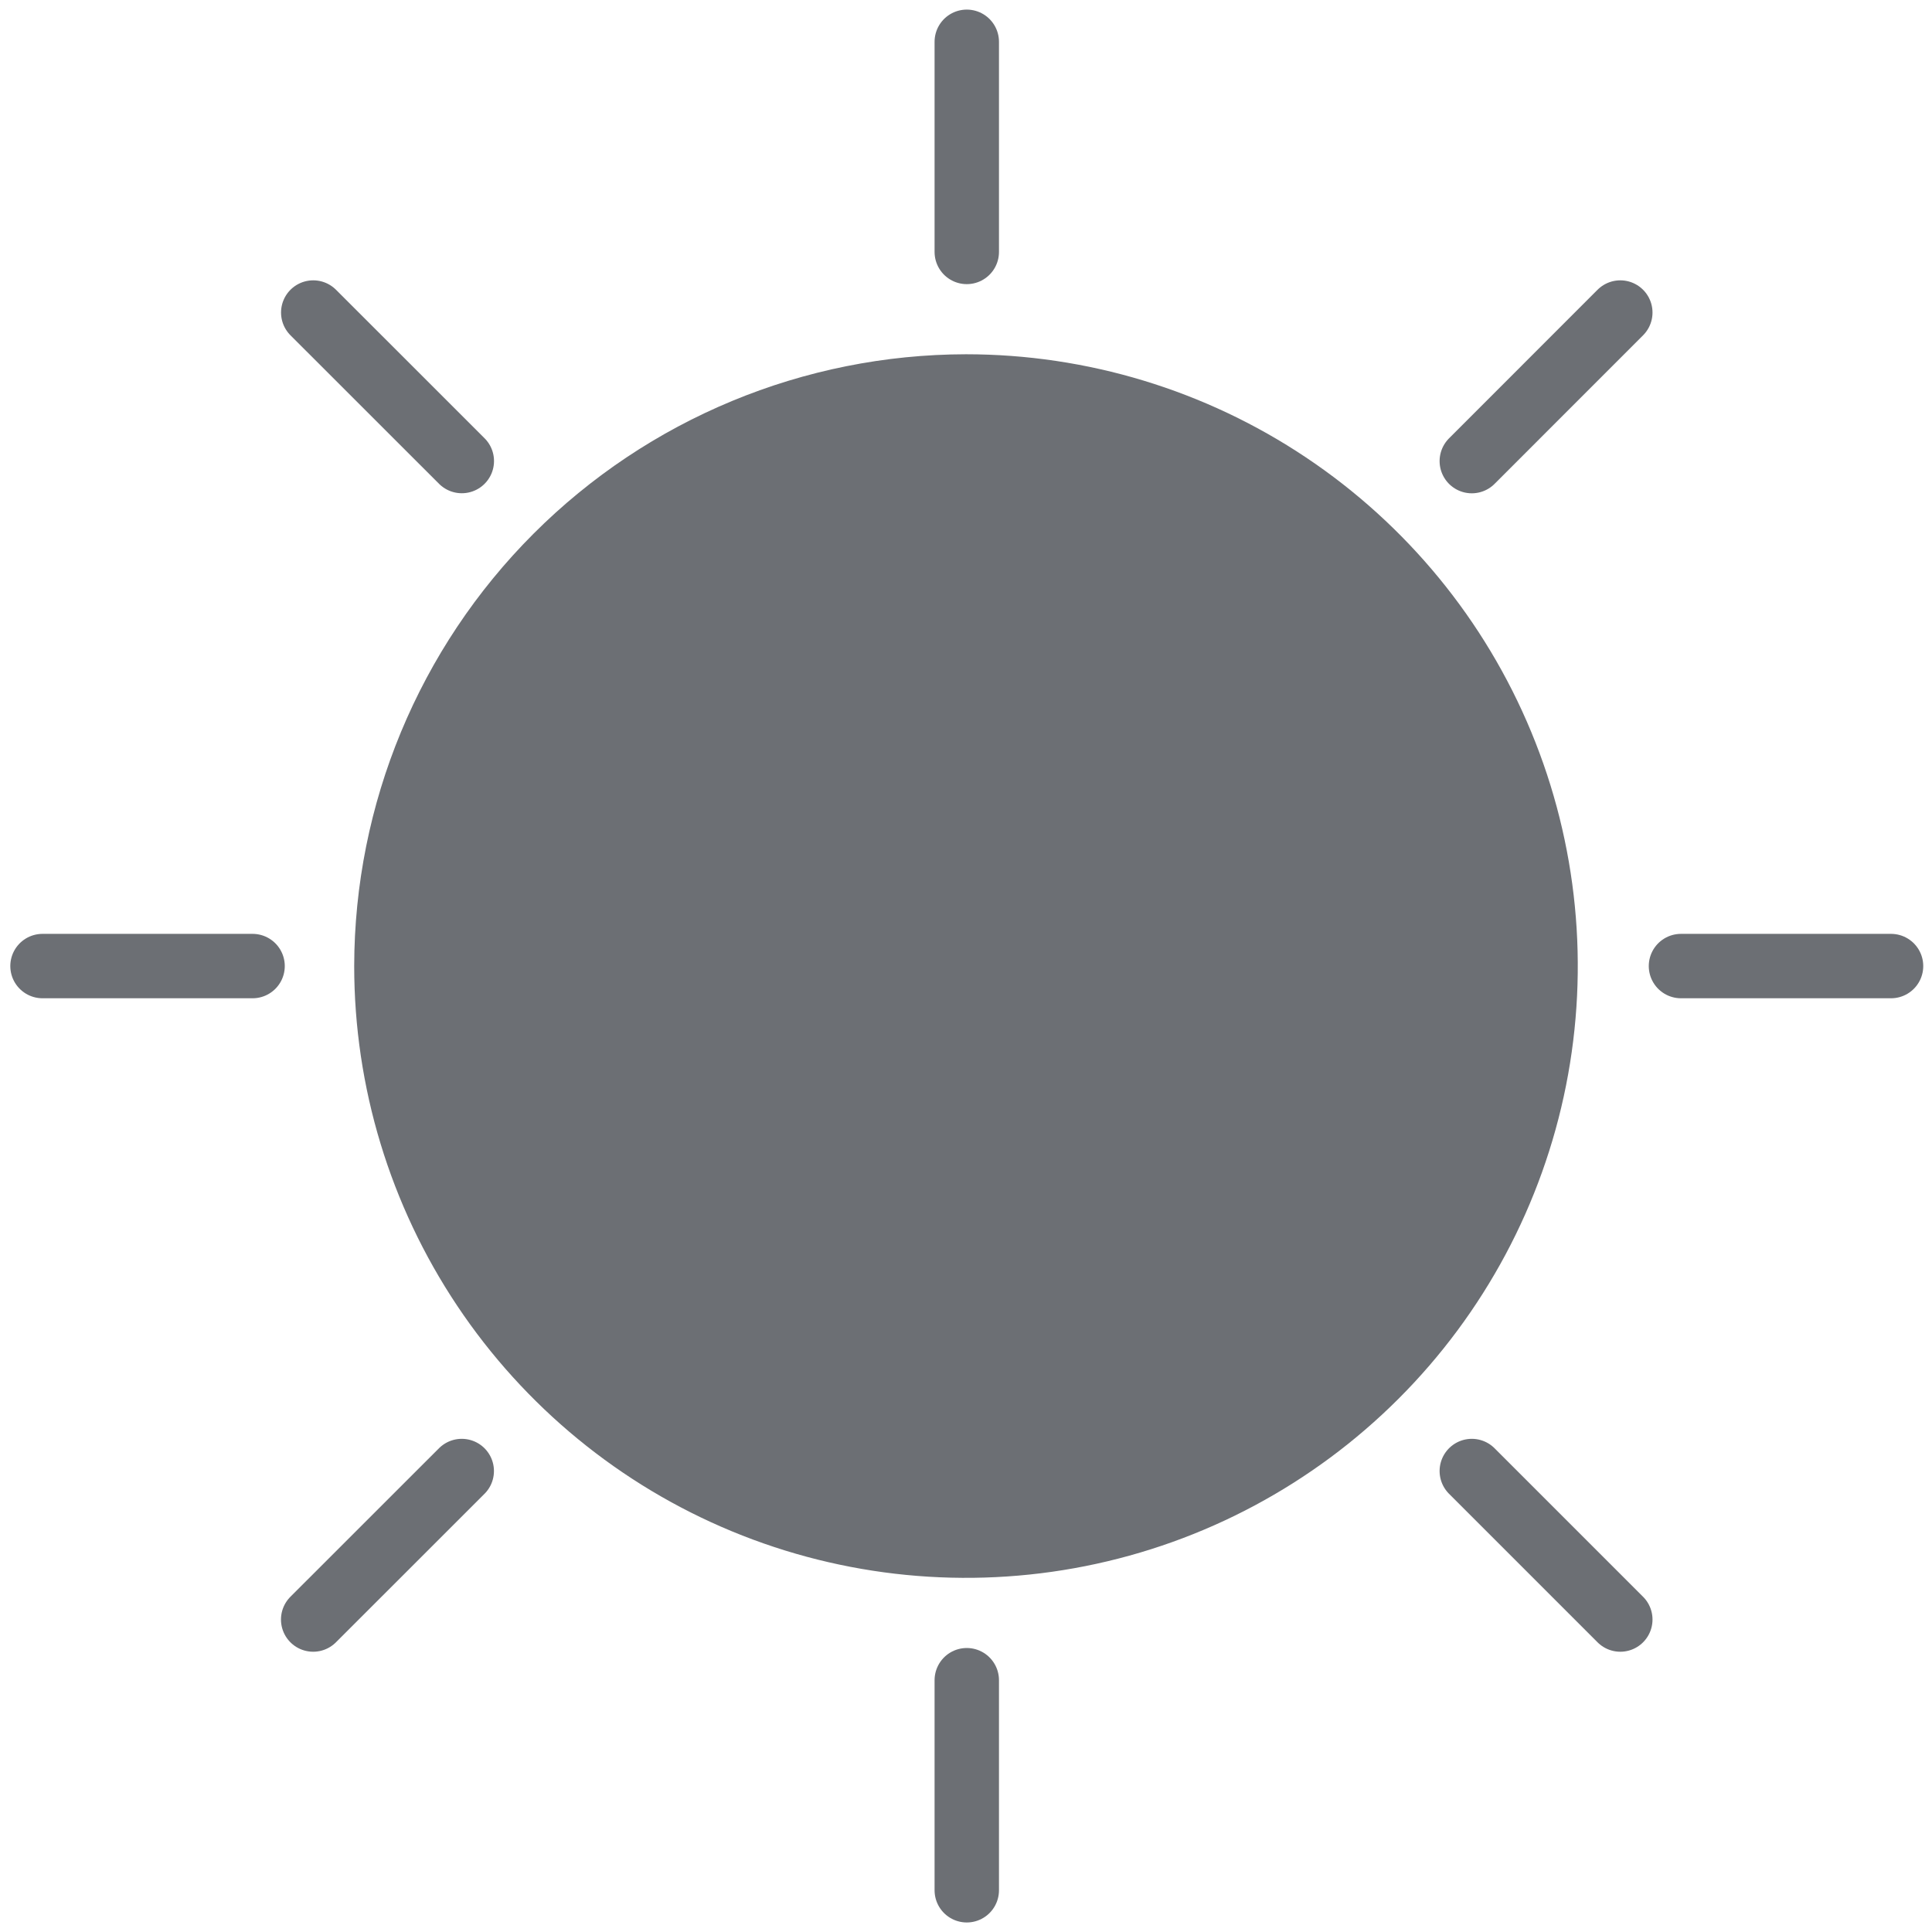
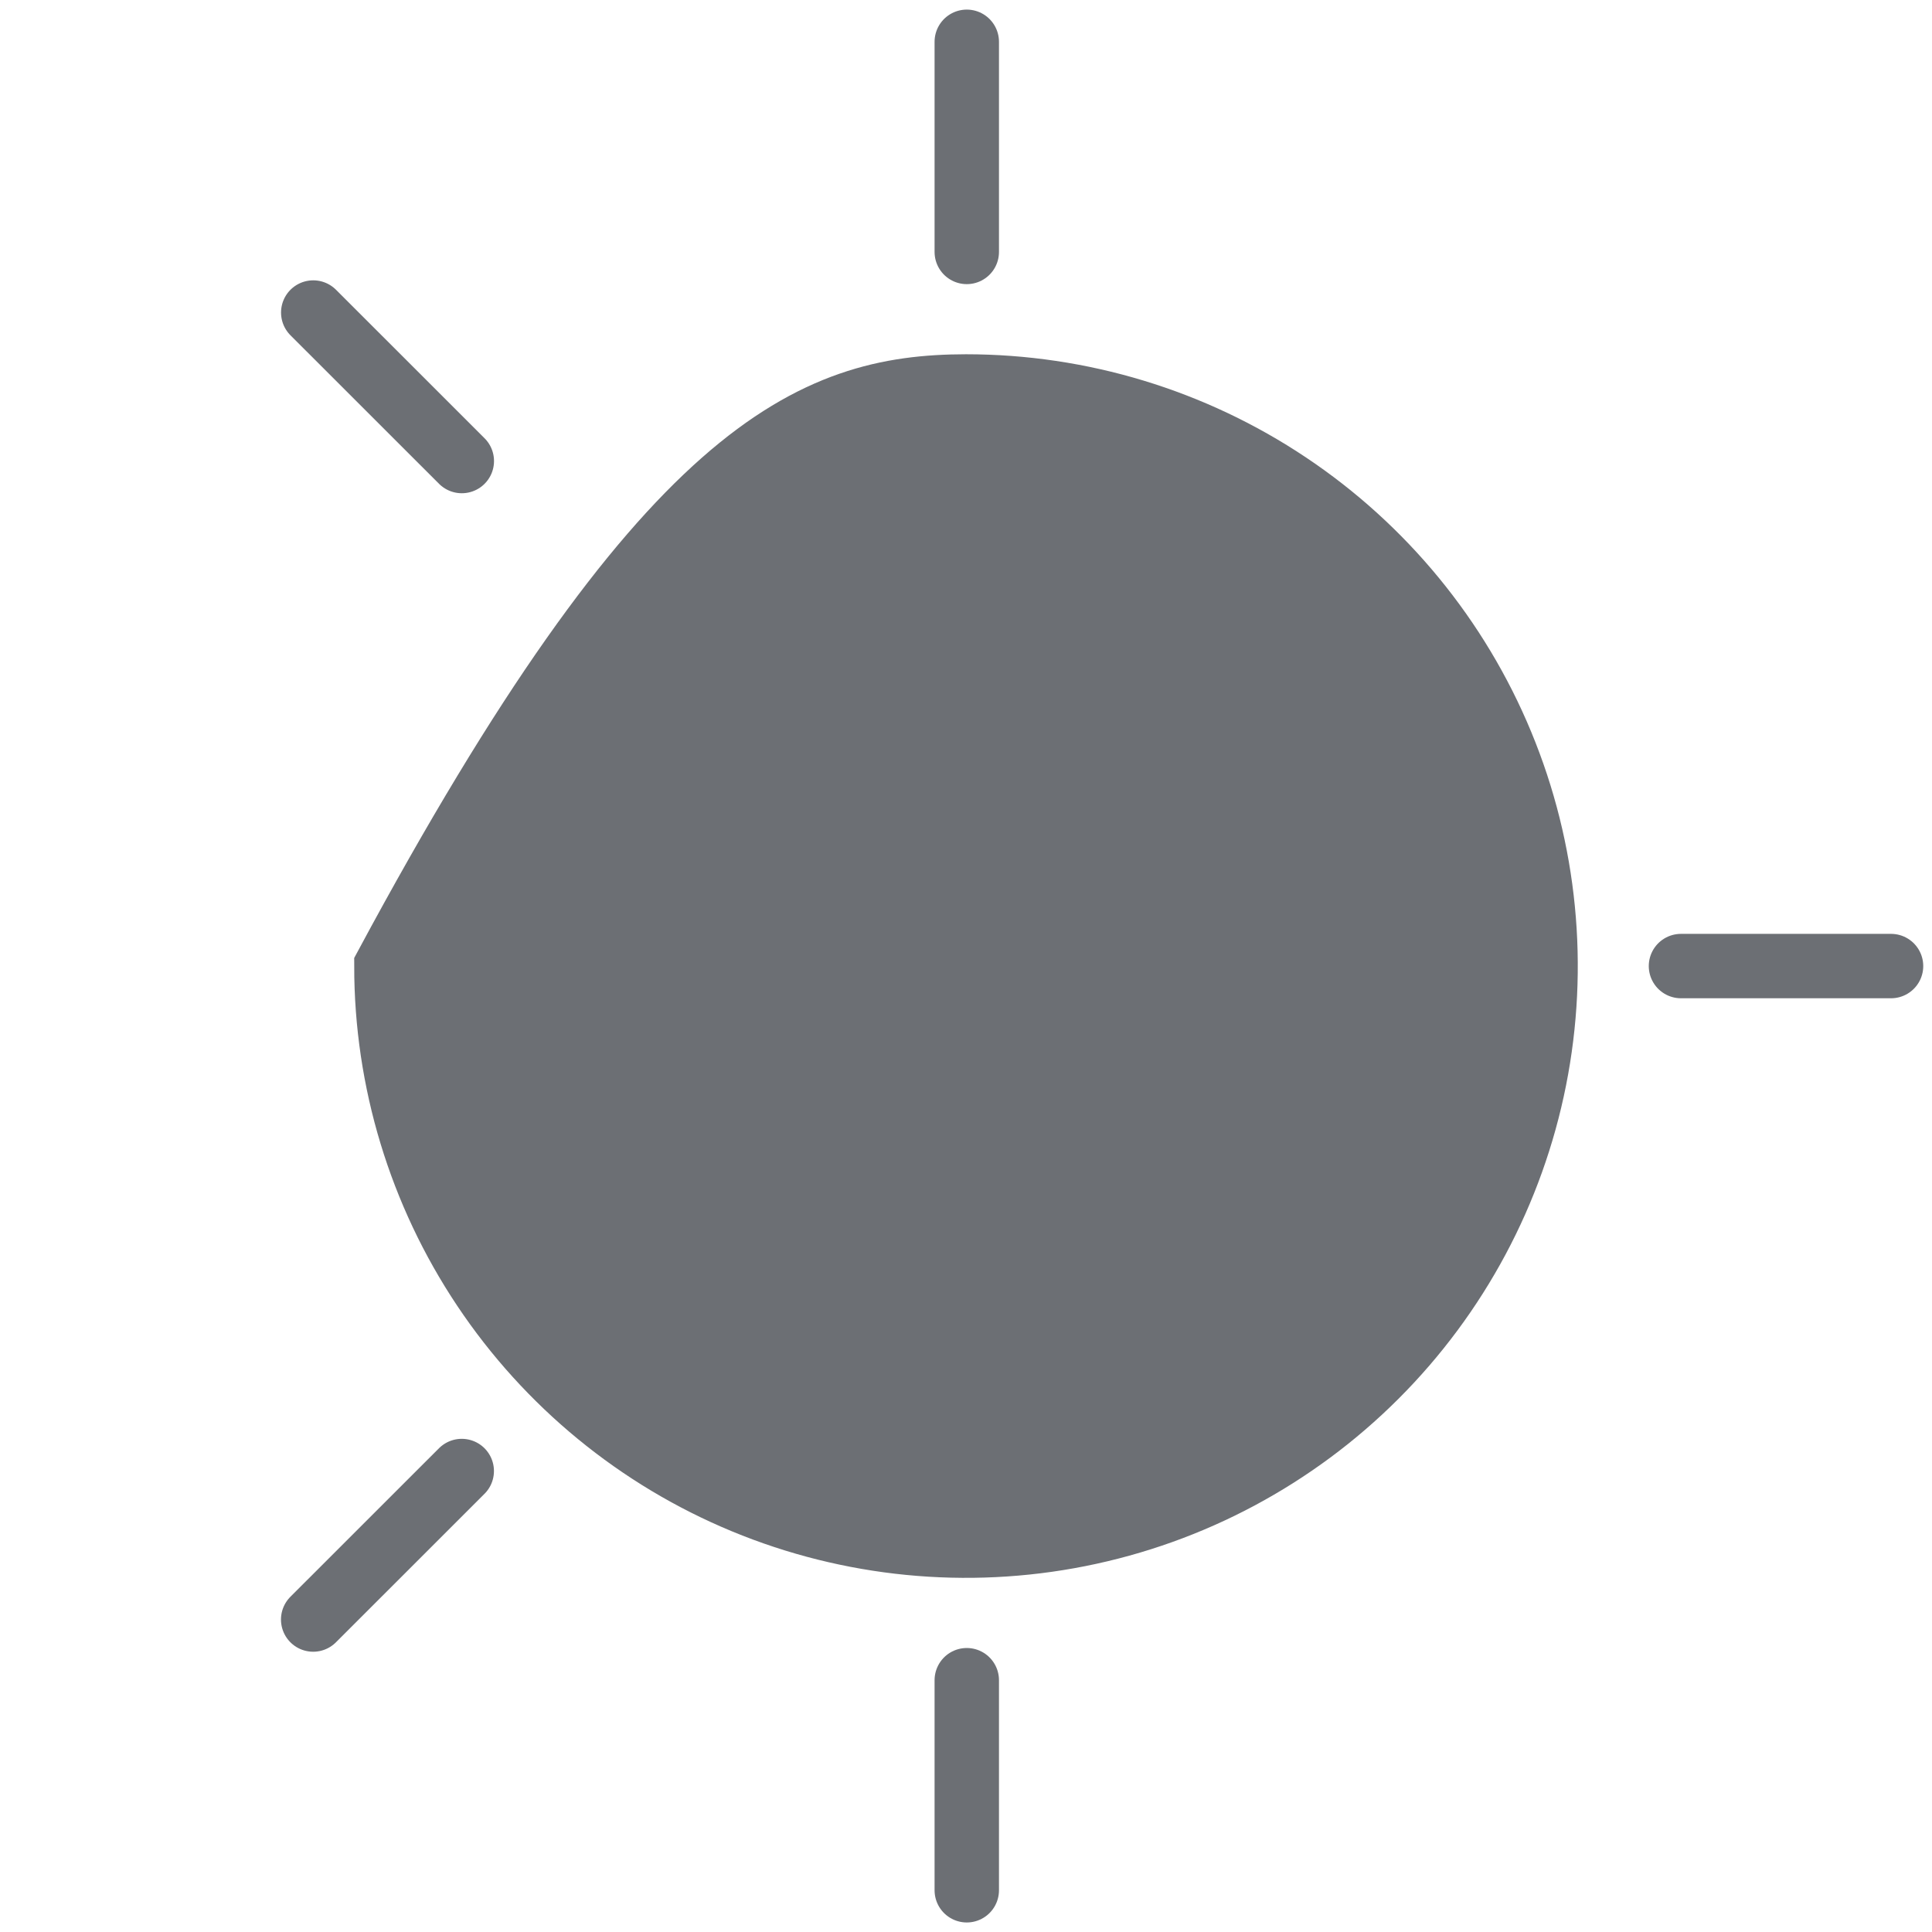
<svg xmlns="http://www.w3.org/2000/svg" width="30" height="30" viewBox="0 0 30 30" fill="none">
-   <path d="M15 6.001C16.78 6.001 18.52 6.529 20 7.518C21.48 8.507 22.634 9.912 23.315 11.557C23.996 13.201 24.174 15.011 23.827 16.757C23.48 18.503 22.623 20.106 21.364 21.365C20.105 22.624 18.502 23.481 16.756 23.828C15.01 24.175 13.2 23.997 11.556 23.316C9.911 22.635 8.506 21.481 7.517 20.001C6.528 18.521 6 16.781 6 15.001C6.003 12.615 6.952 10.327 8.639 8.64C10.326 6.953 12.614 6.004 15 6.001Z" fill="#6C6F74" stroke="#6C6F74" />
+   <path d="M15 6.001C16.78 6.001 18.52 6.529 20 7.518C21.48 8.507 22.634 9.912 23.315 11.557C23.996 13.201 24.174 15.011 23.827 16.757C23.48 18.503 22.623 20.106 21.364 21.365C20.105 22.624 18.502 23.481 16.756 23.828C15.01 24.175 13.2 23.997 11.556 23.316C9.911 22.635 8.506 21.481 7.517 20.001C6.528 18.521 6 16.781 6 15.001C10.326 6.953 12.614 6.004 15 6.001Z" fill="#6C6F74" stroke="#6C6F74" />
  <path d="M15.012 0.649V3.912" stroke="#6C6F74" stroke-linecap="round" />
  <path d="M15.012 26.09V29.352" stroke="#6C6F74" stroke-linecap="round" />
  <path d="M4.864 4.853L7.171 7.159" stroke="#6C6F74" stroke-linecap="round" />
-   <path d="M22.854 22.842L25.16 25.148" stroke="#6C6F74" stroke-linecap="round" />
-   <path d="M0.66 15.001L3.922 15.001" stroke="#6C6F74" stroke-linecap="round" />
  <path d="M26.102 15.001L29.364 15.001" stroke="#6C6F74" stroke-linecap="round" />
  <path d="M4.863 25.148L7.17 22.842" stroke="#6C6F74" stroke-linecap="round" />
-   <path d="M22.854 7.16L25.16 4.853" stroke="#6C6F74" stroke-linecap="round" />
</svg>